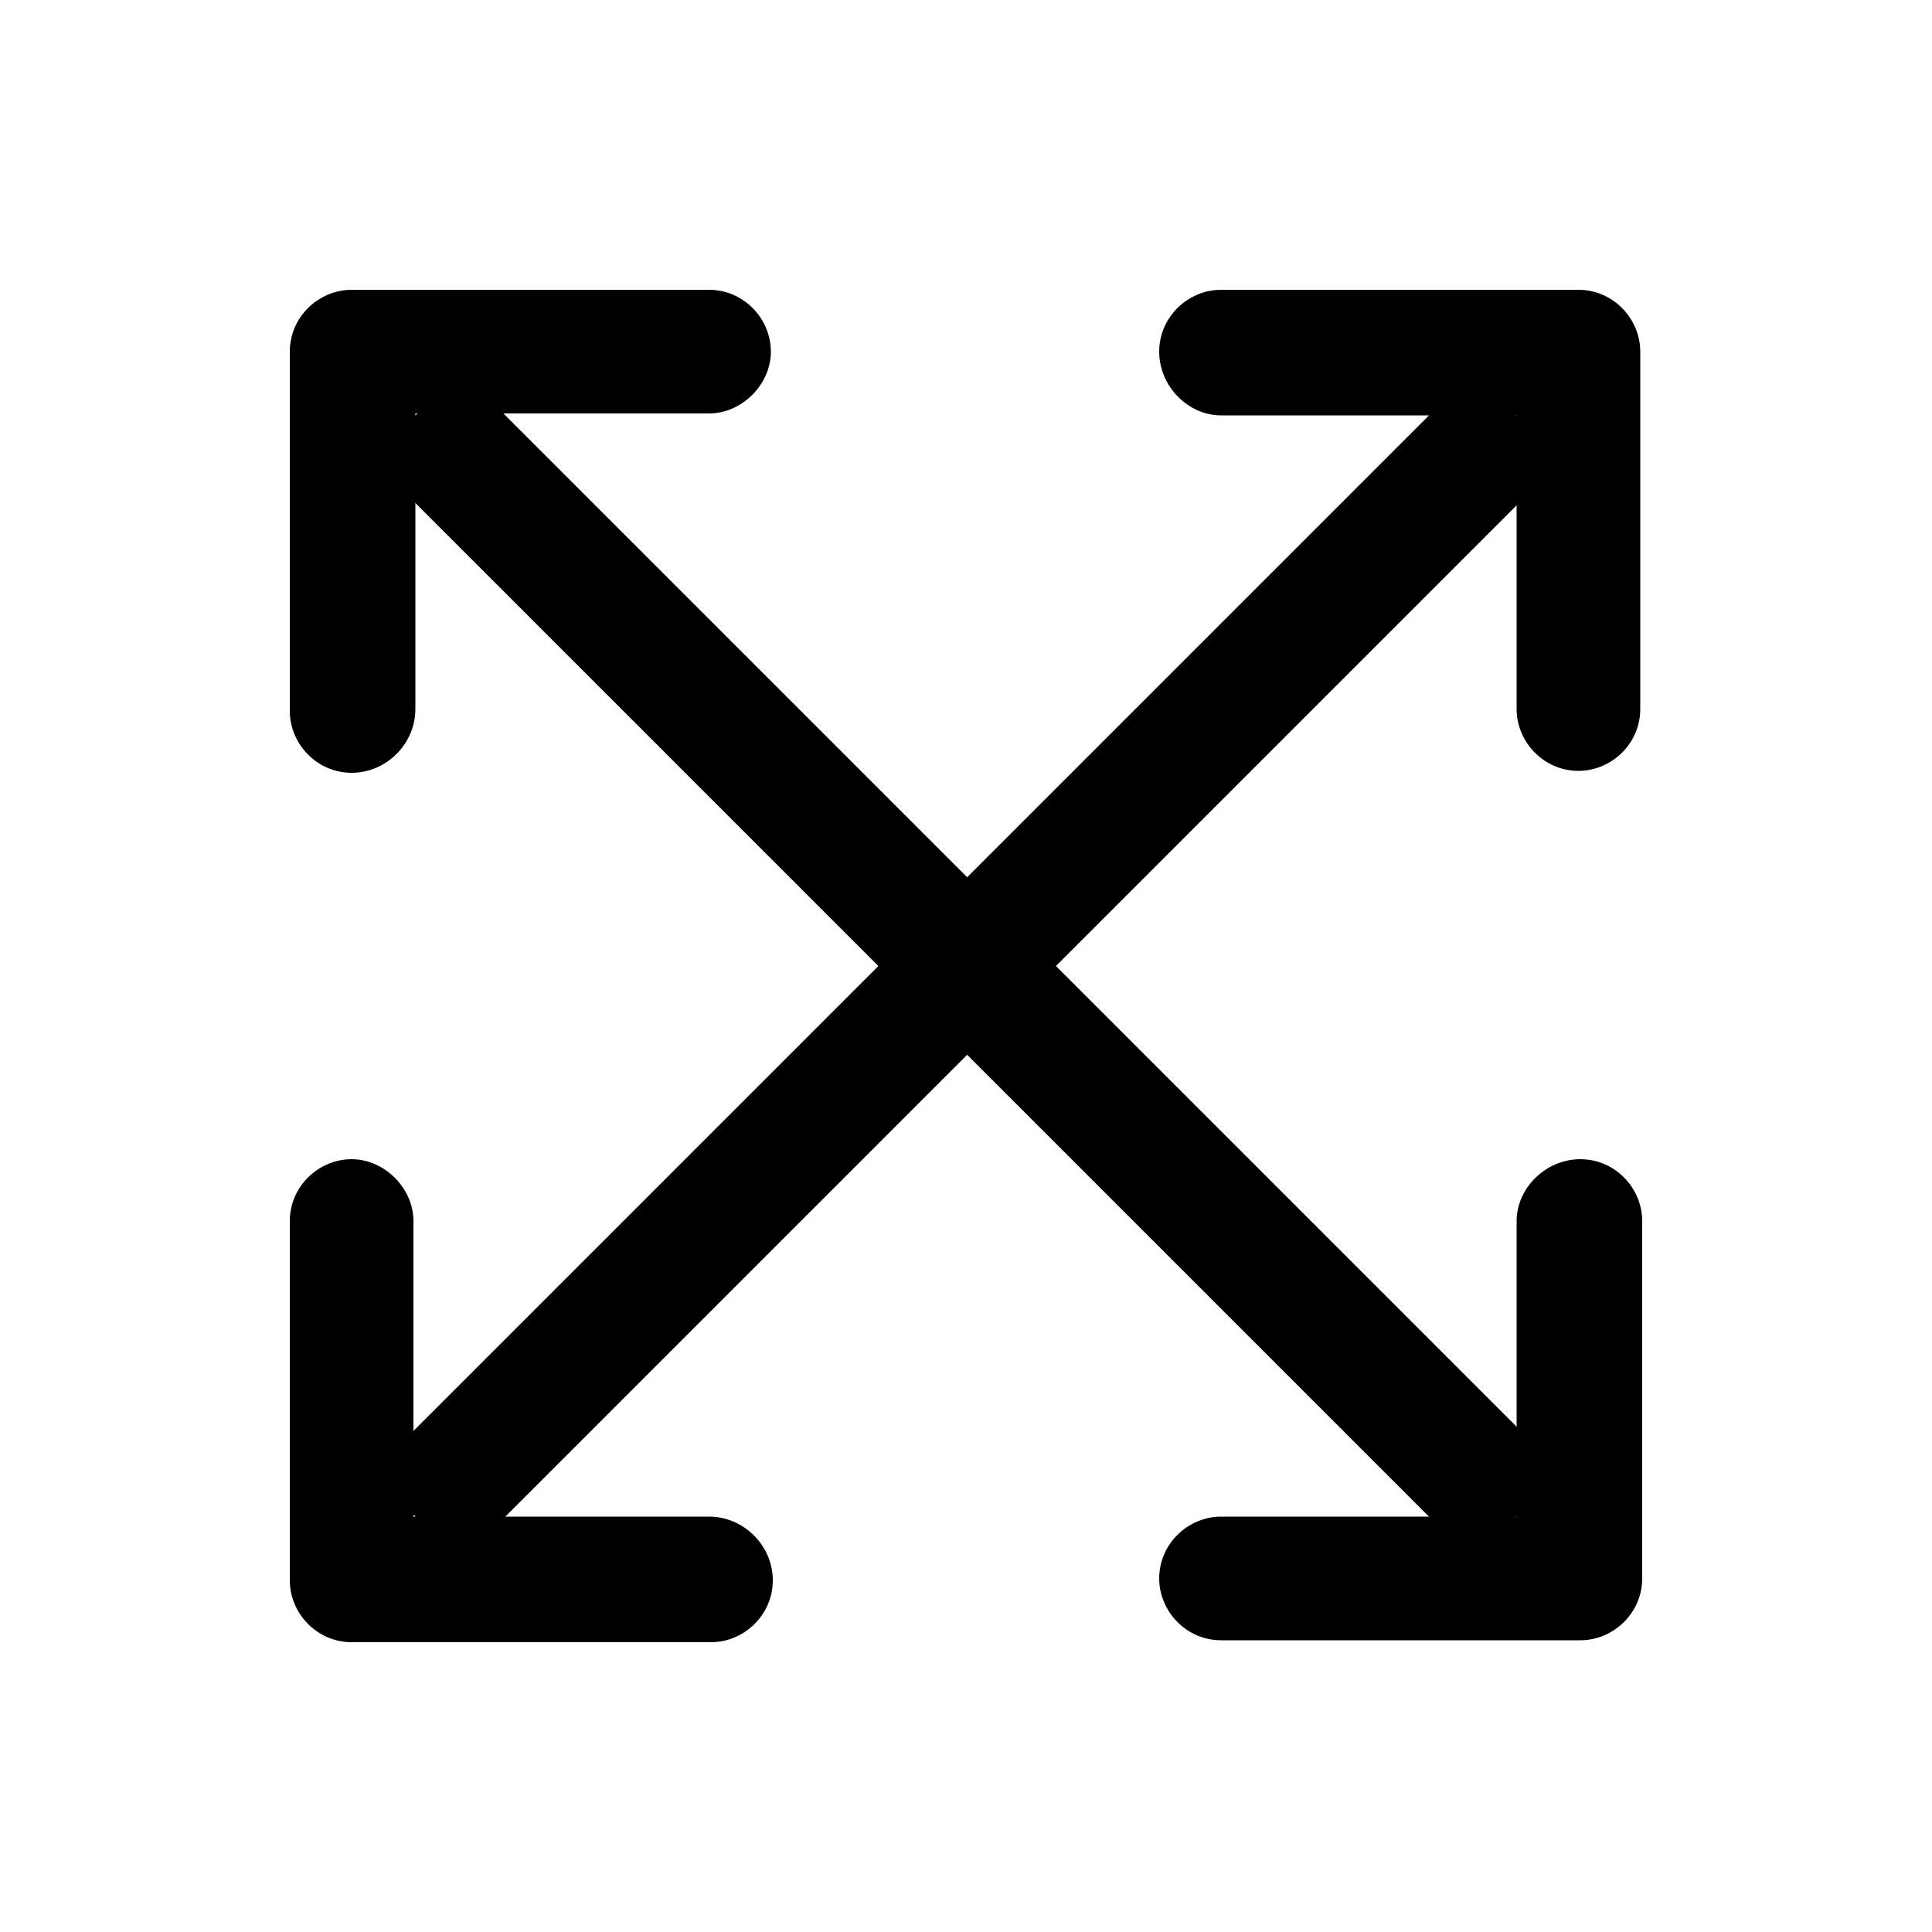
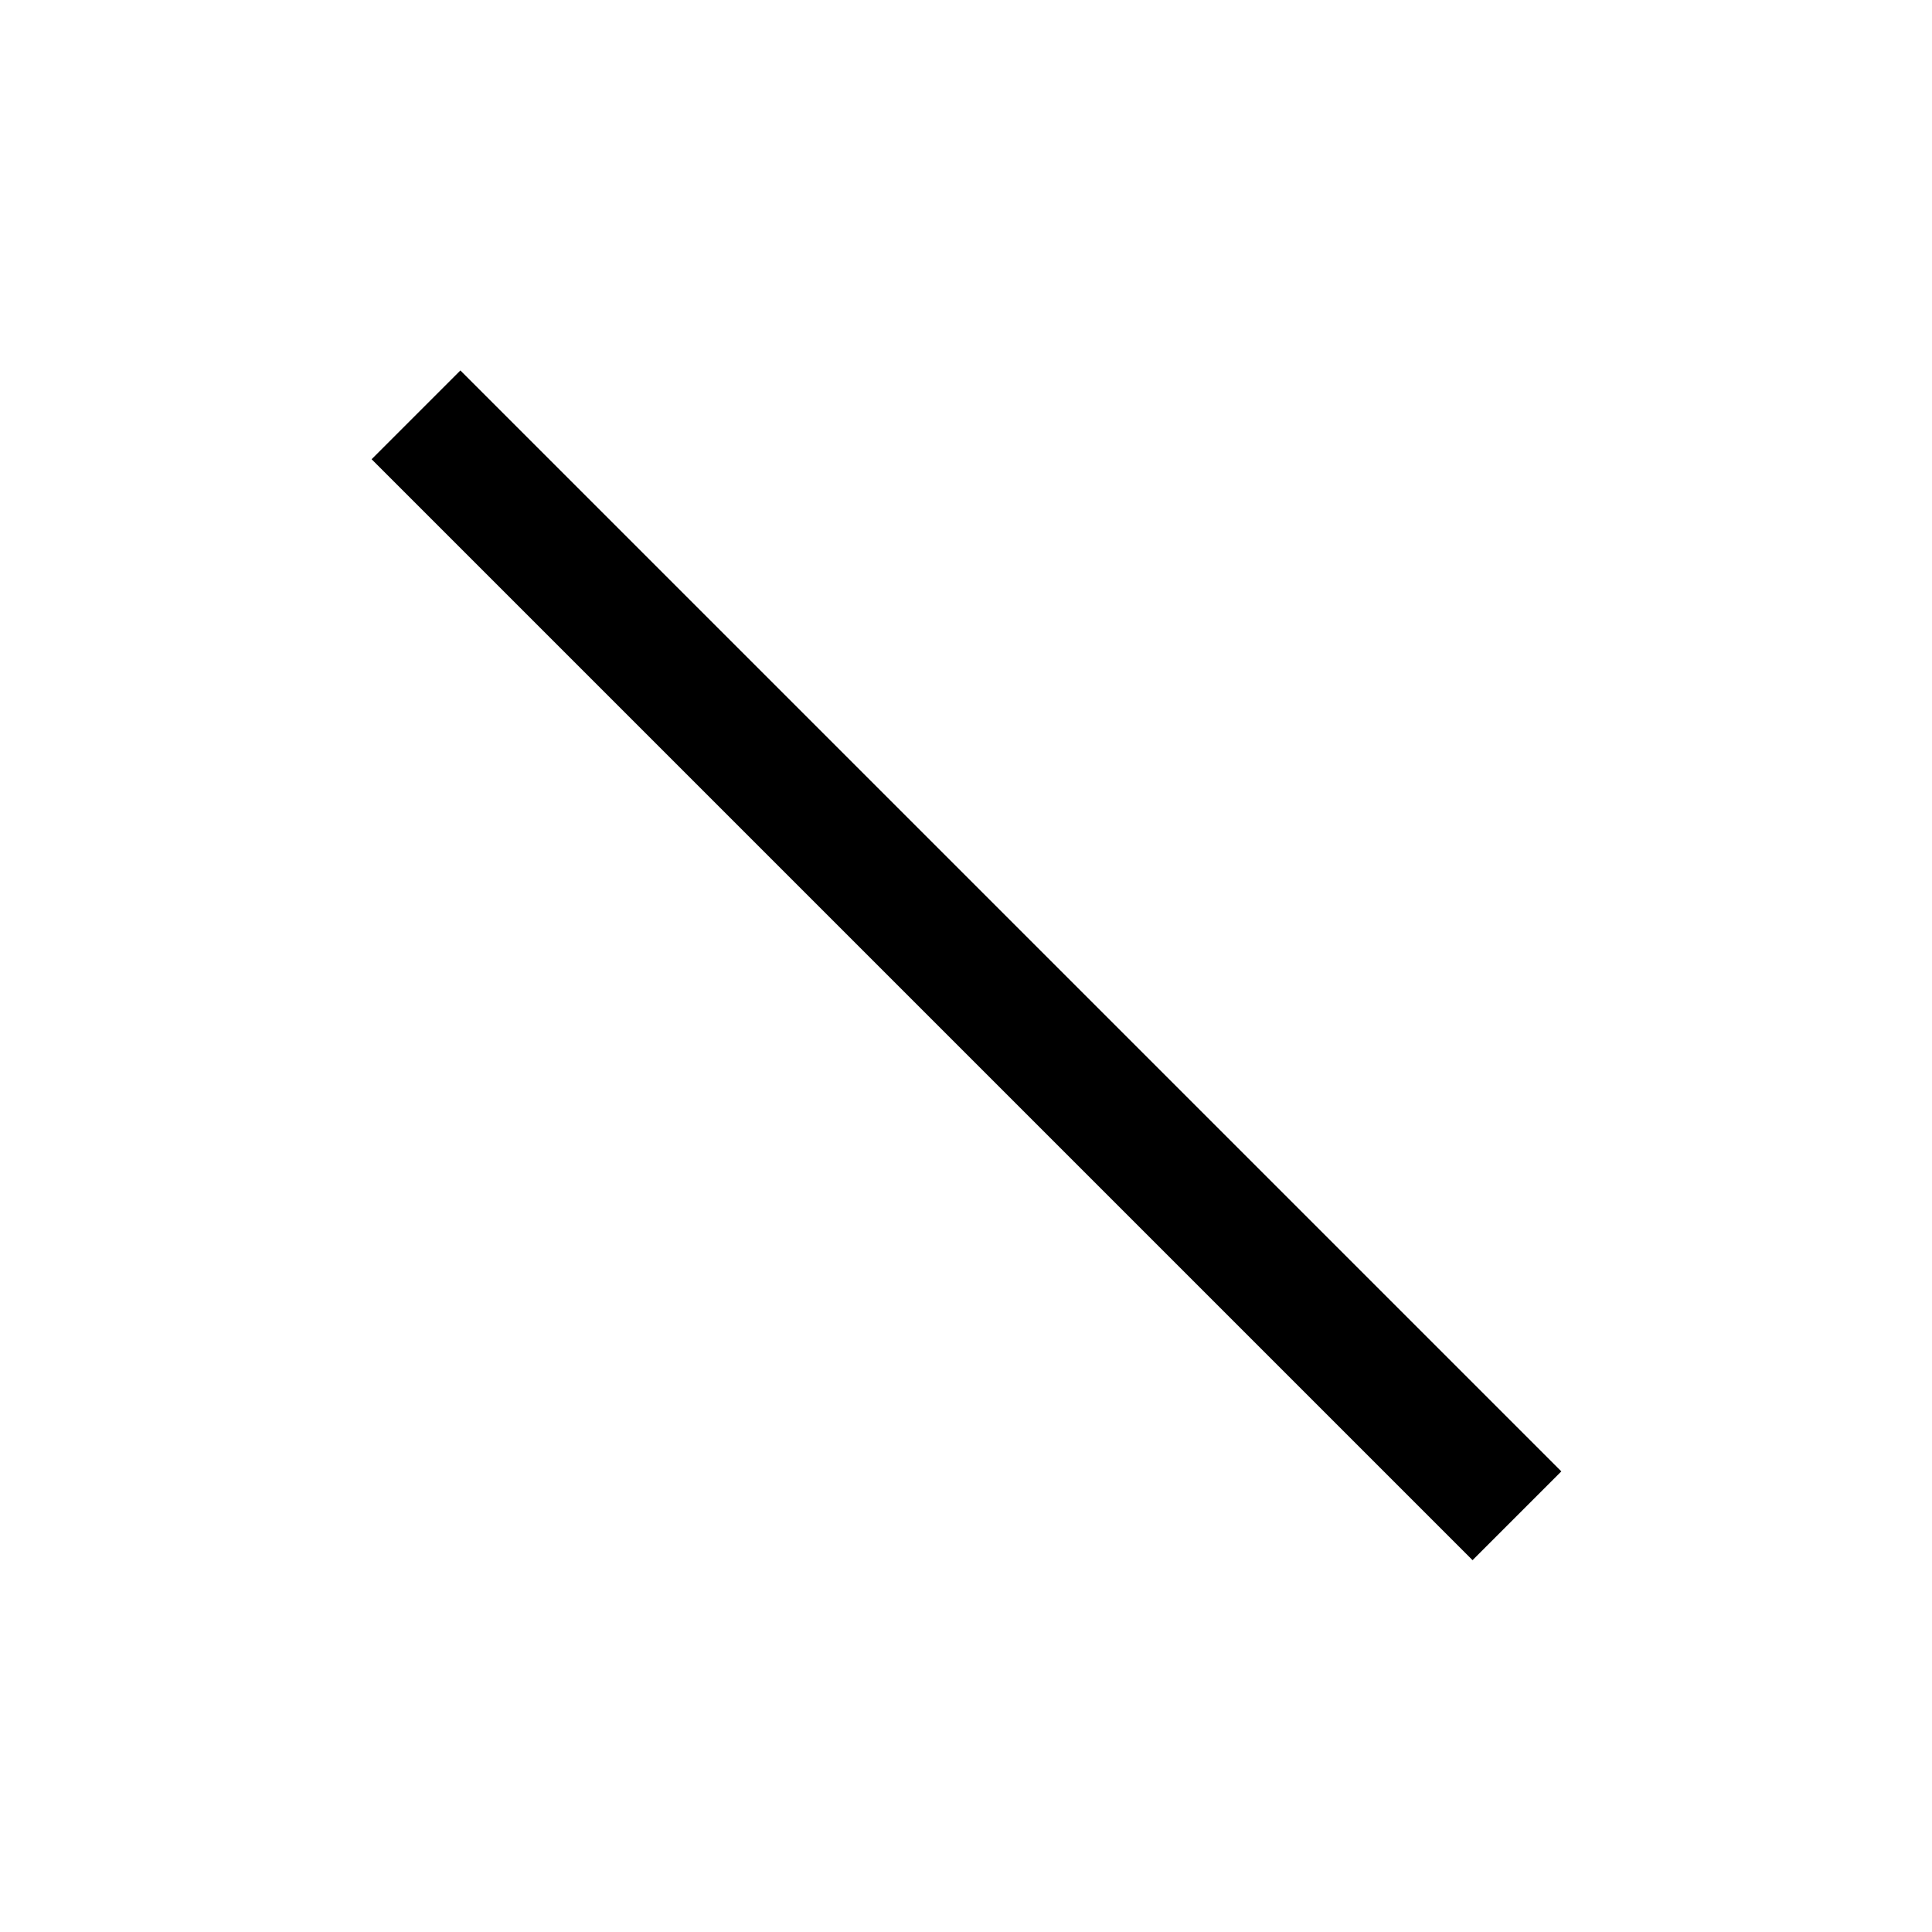
<svg xmlns="http://www.w3.org/2000/svg" version="1.1" id="Layer_1" x="0px" y="0px" viewBox="0 0 100 100" style="enable-background:new 0 0 100 100;" xml:space="preserve">
  <style type="text/css">
	.st0{fill:#D9D9D9;filter:url(#Adobe_OpacityMaskFilter);}
	.st1{mask:url(#mask0_1_79_00000114777628119020001240000013706857408161841312_);}
</style>
  <g>
-     <path d="M18.2,40c-1.8,0-3.2-1.5-3.2-3.2V18.2c0-1.8,1.5-3.2,3.2-3.2h18.5c1.8,0,3.2,1.5,3.2,3.2s-1.5,3.2-3.2,3.2H21.5v15.3   C21.5,38.5,20,40,18.2,40z" />
-     <path d="M81.8,60c1.8,0,3.2,1.5,3.2,3.2v18.5c0,1.8-1.5,3.2-3.2,3.2H63.2c-1.8,0-3.2-1.5-3.2-3.2c0-1.8,1.5-3.2,3.2-3.2h15.3V63.2   C78.5,61.5,80,60,81.8,60z" />
    <rect x="46.8" y="9.7" transform="matrix(0.707 -0.707 0.707 0.707 -20.711 50)" width="6.5" height="80.6" />
  </g>
  <g>
-     <path d="M40,81.8c0,1.8-1.5,3.2-3.2,3.2H18.2c-1.8,0-3.2-1.5-3.2-3.2V63.2c0-1.8,1.5-3.2,3.2-3.2s3.2,1.5,3.2,3.2v15.3h15.3   C38.5,78.5,40,80,40,81.8z" />
-     <path d="M60,18.2c0-1.8,1.5-3.2,3.2-3.2h18.5c1.8,0,3.2,1.5,3.2,3.2v18.5c0,1.8-1.5,3.2-3.2,3.2c-1.8,0-3.2-1.5-3.2-3.2V21.5H63.2   C61.5,21.5,60,20,60,18.2z" />
-     <rect x="9.7" y="46.8" transform="matrix(0.707 -0.707 0.707 0.707 -20.711 50)" width="80.6" height="6.5" />
-   </g>
+     </g>
</svg>